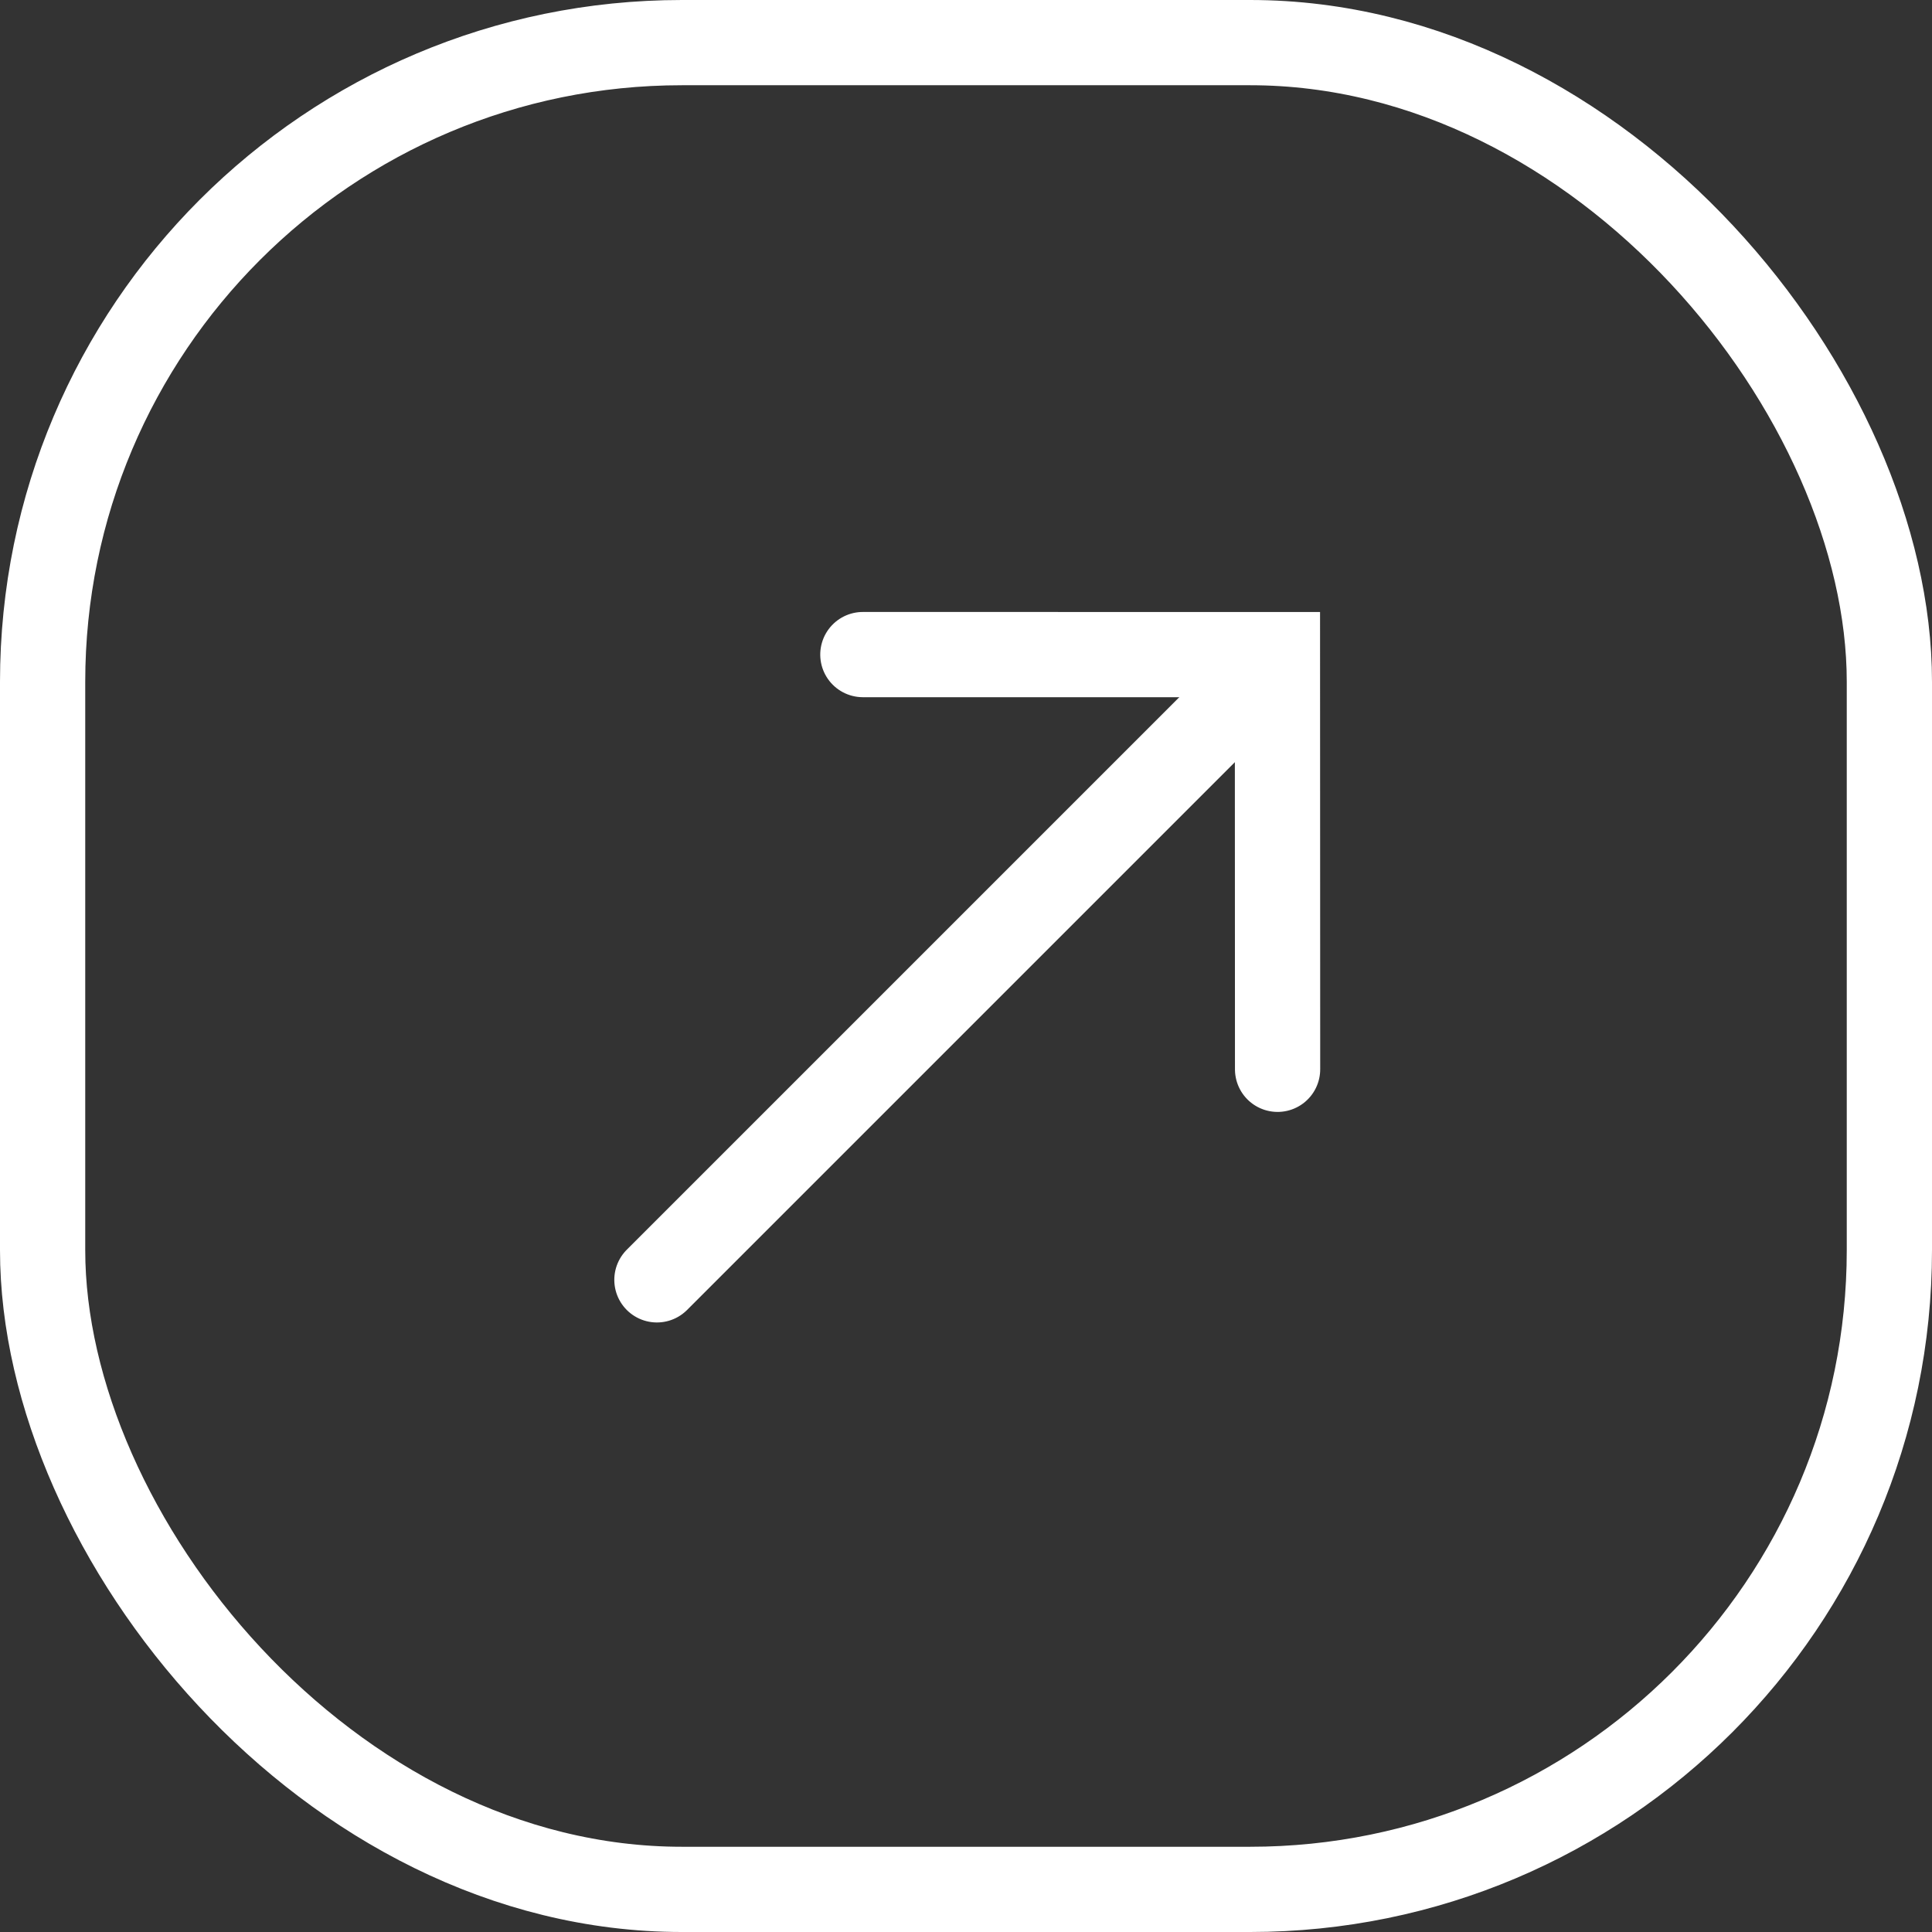
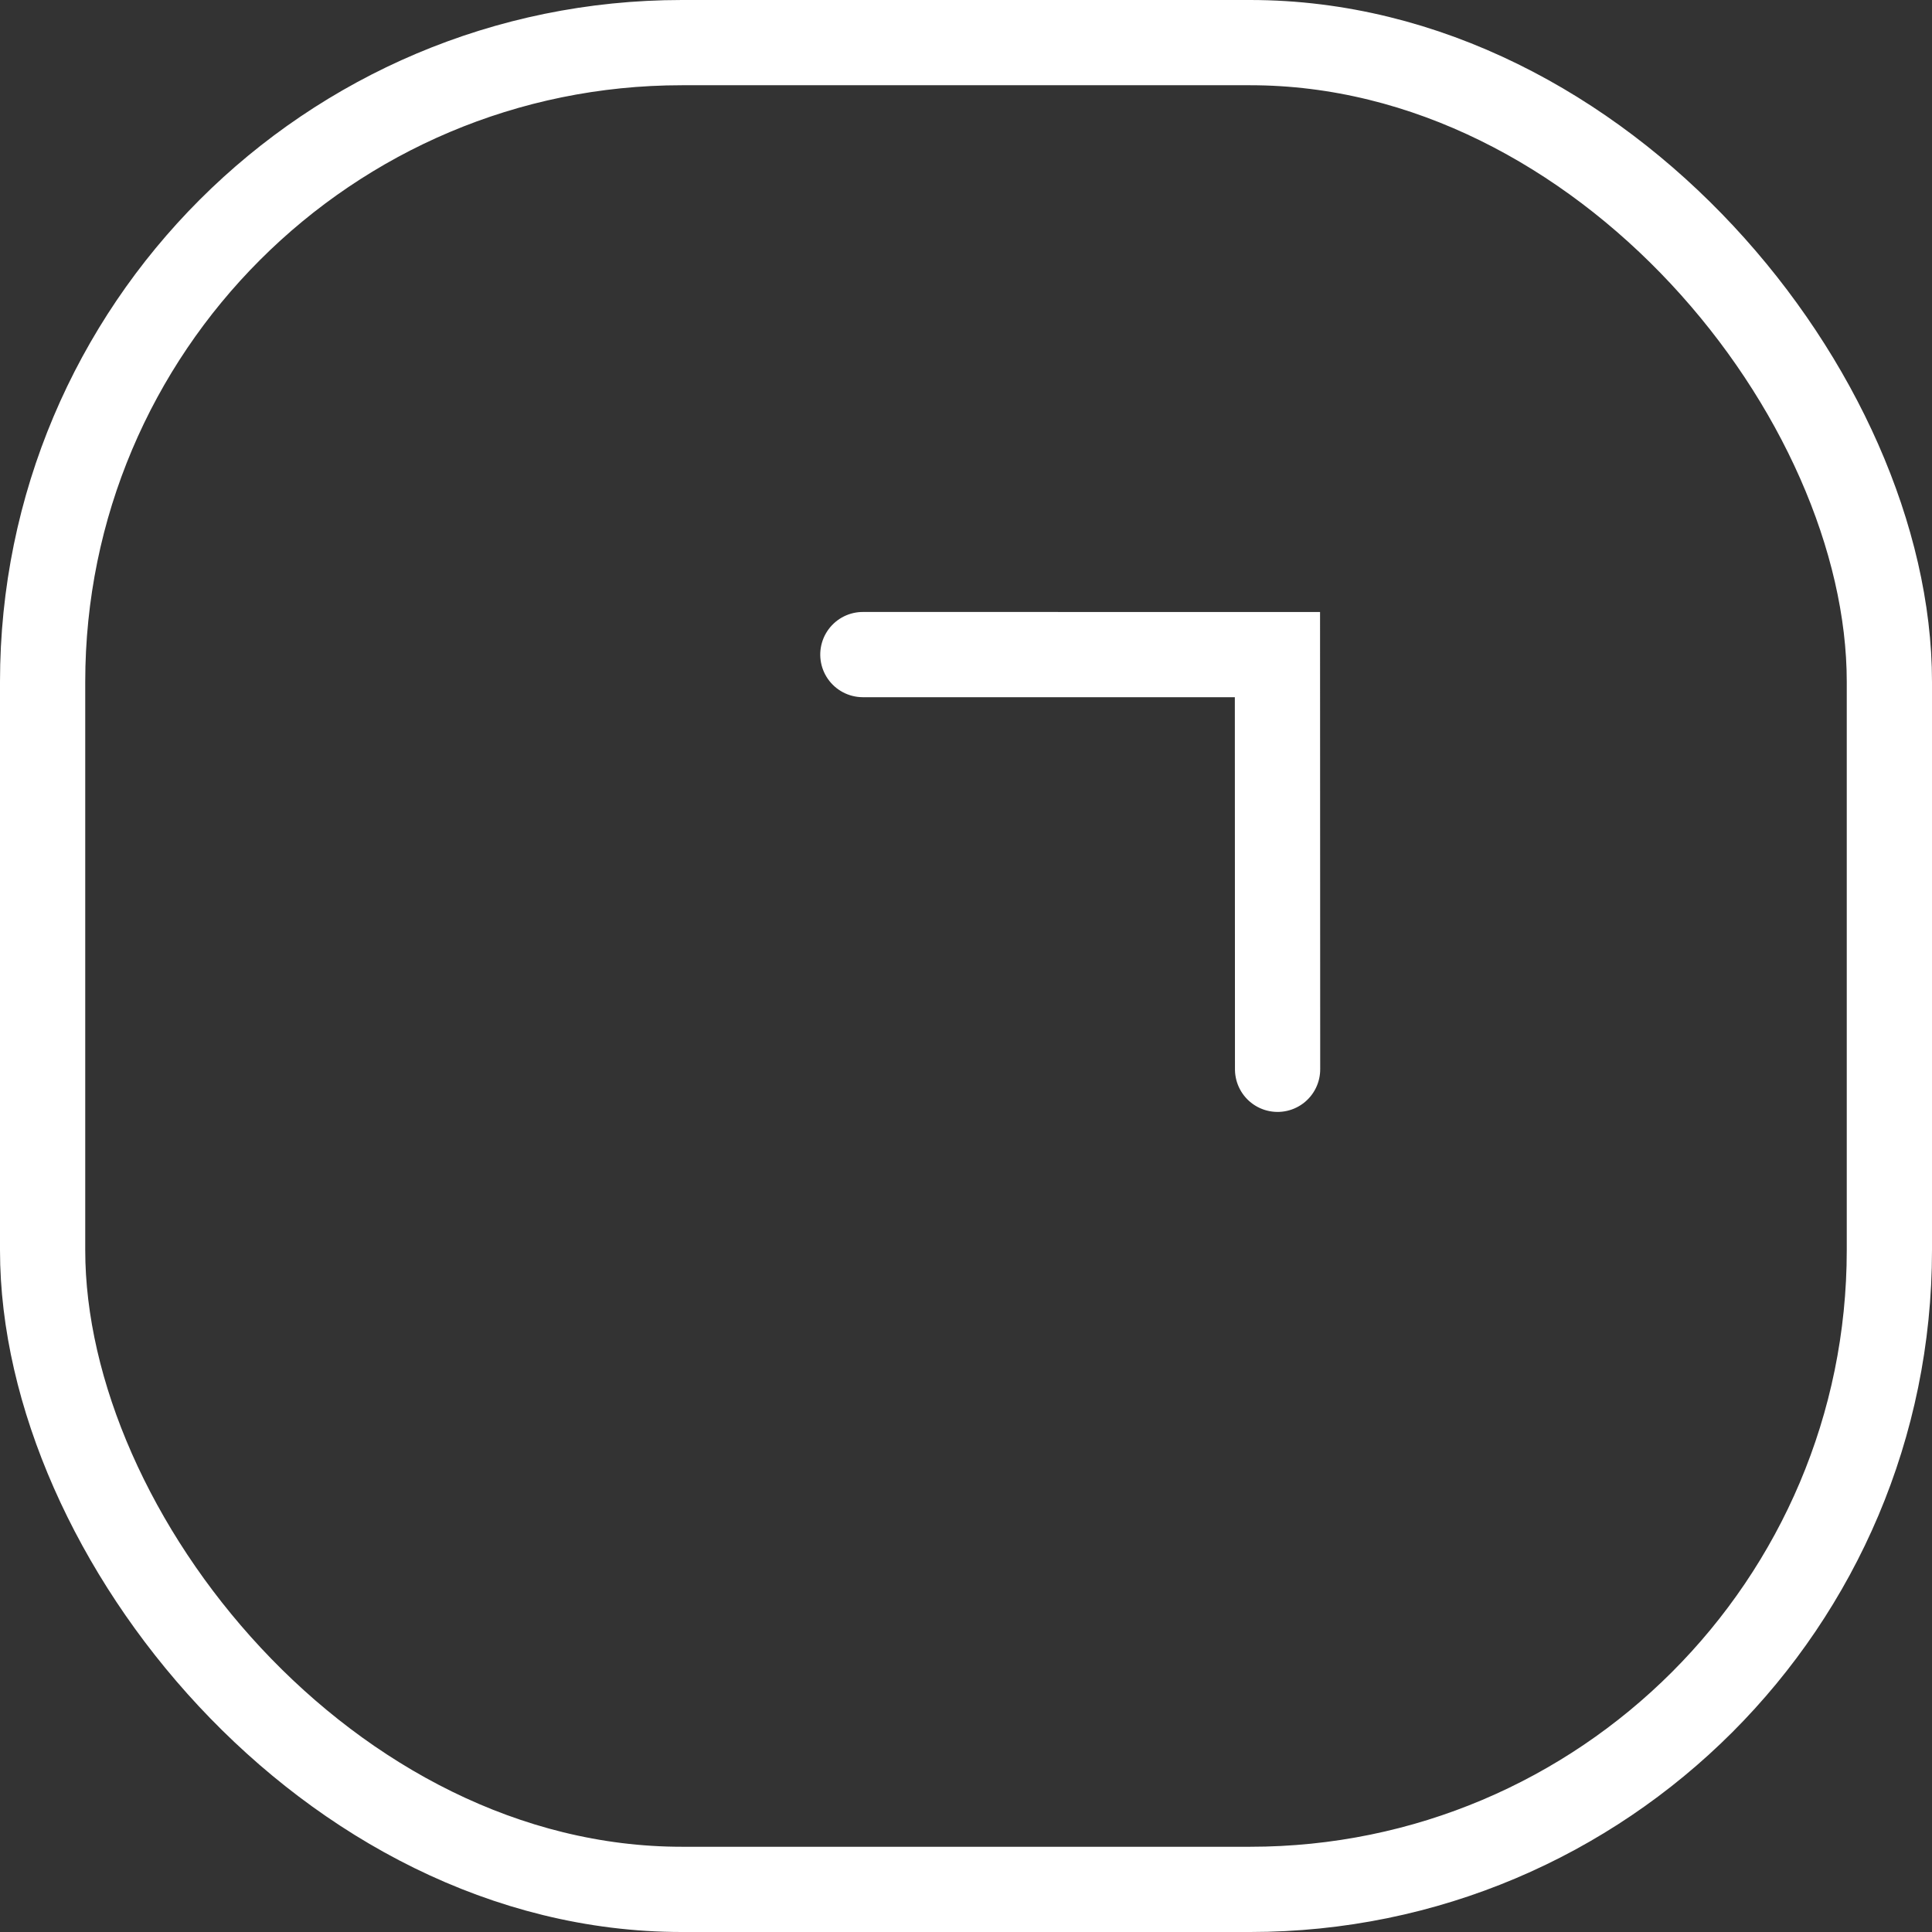
<svg xmlns="http://www.w3.org/2000/svg" width="68" height="68" viewBox="0 0 68 68">
  <rect x="0" y="0" width="68" height="68" fill="#333333" stroke="none" />
  <g id="Group_4" data-name="Group 4" transform="translate(-1190 -1674)">
    <g class="stroke-img" id="Rectangle_632" data-name="Rectangle 632" transform="translate(1190 1674)" fill="none" stroke="#fff" stroke-width="3">
      <rect width="68" height="68" rx="24" stroke="none" />
      <rect x="1.5" y="1.5" width="65" height="65" rx="22.5" fill="none" />
    </g>
    <g id="Group_13" data-name="Group 13" transform="translate(1205.742 1711.667) rotate(-45)">
-       <path class="stroke-img" id="Path_3" data-name="Path 3" d="M0,0H30.318" transform="translate(0 10.436)" fill="none" stroke="#fff" stroke-linecap="round" stroke-width="3" />
      <path class="stroke-img" id="Path_4" data-name="Path 4" d="M0,0,10.317,10.319,0,20.643" transform="translate(20.687)" fill="none" stroke="#fff" stroke-linecap="round" stroke-width="3" />
    </g>
  </g>
</svg>